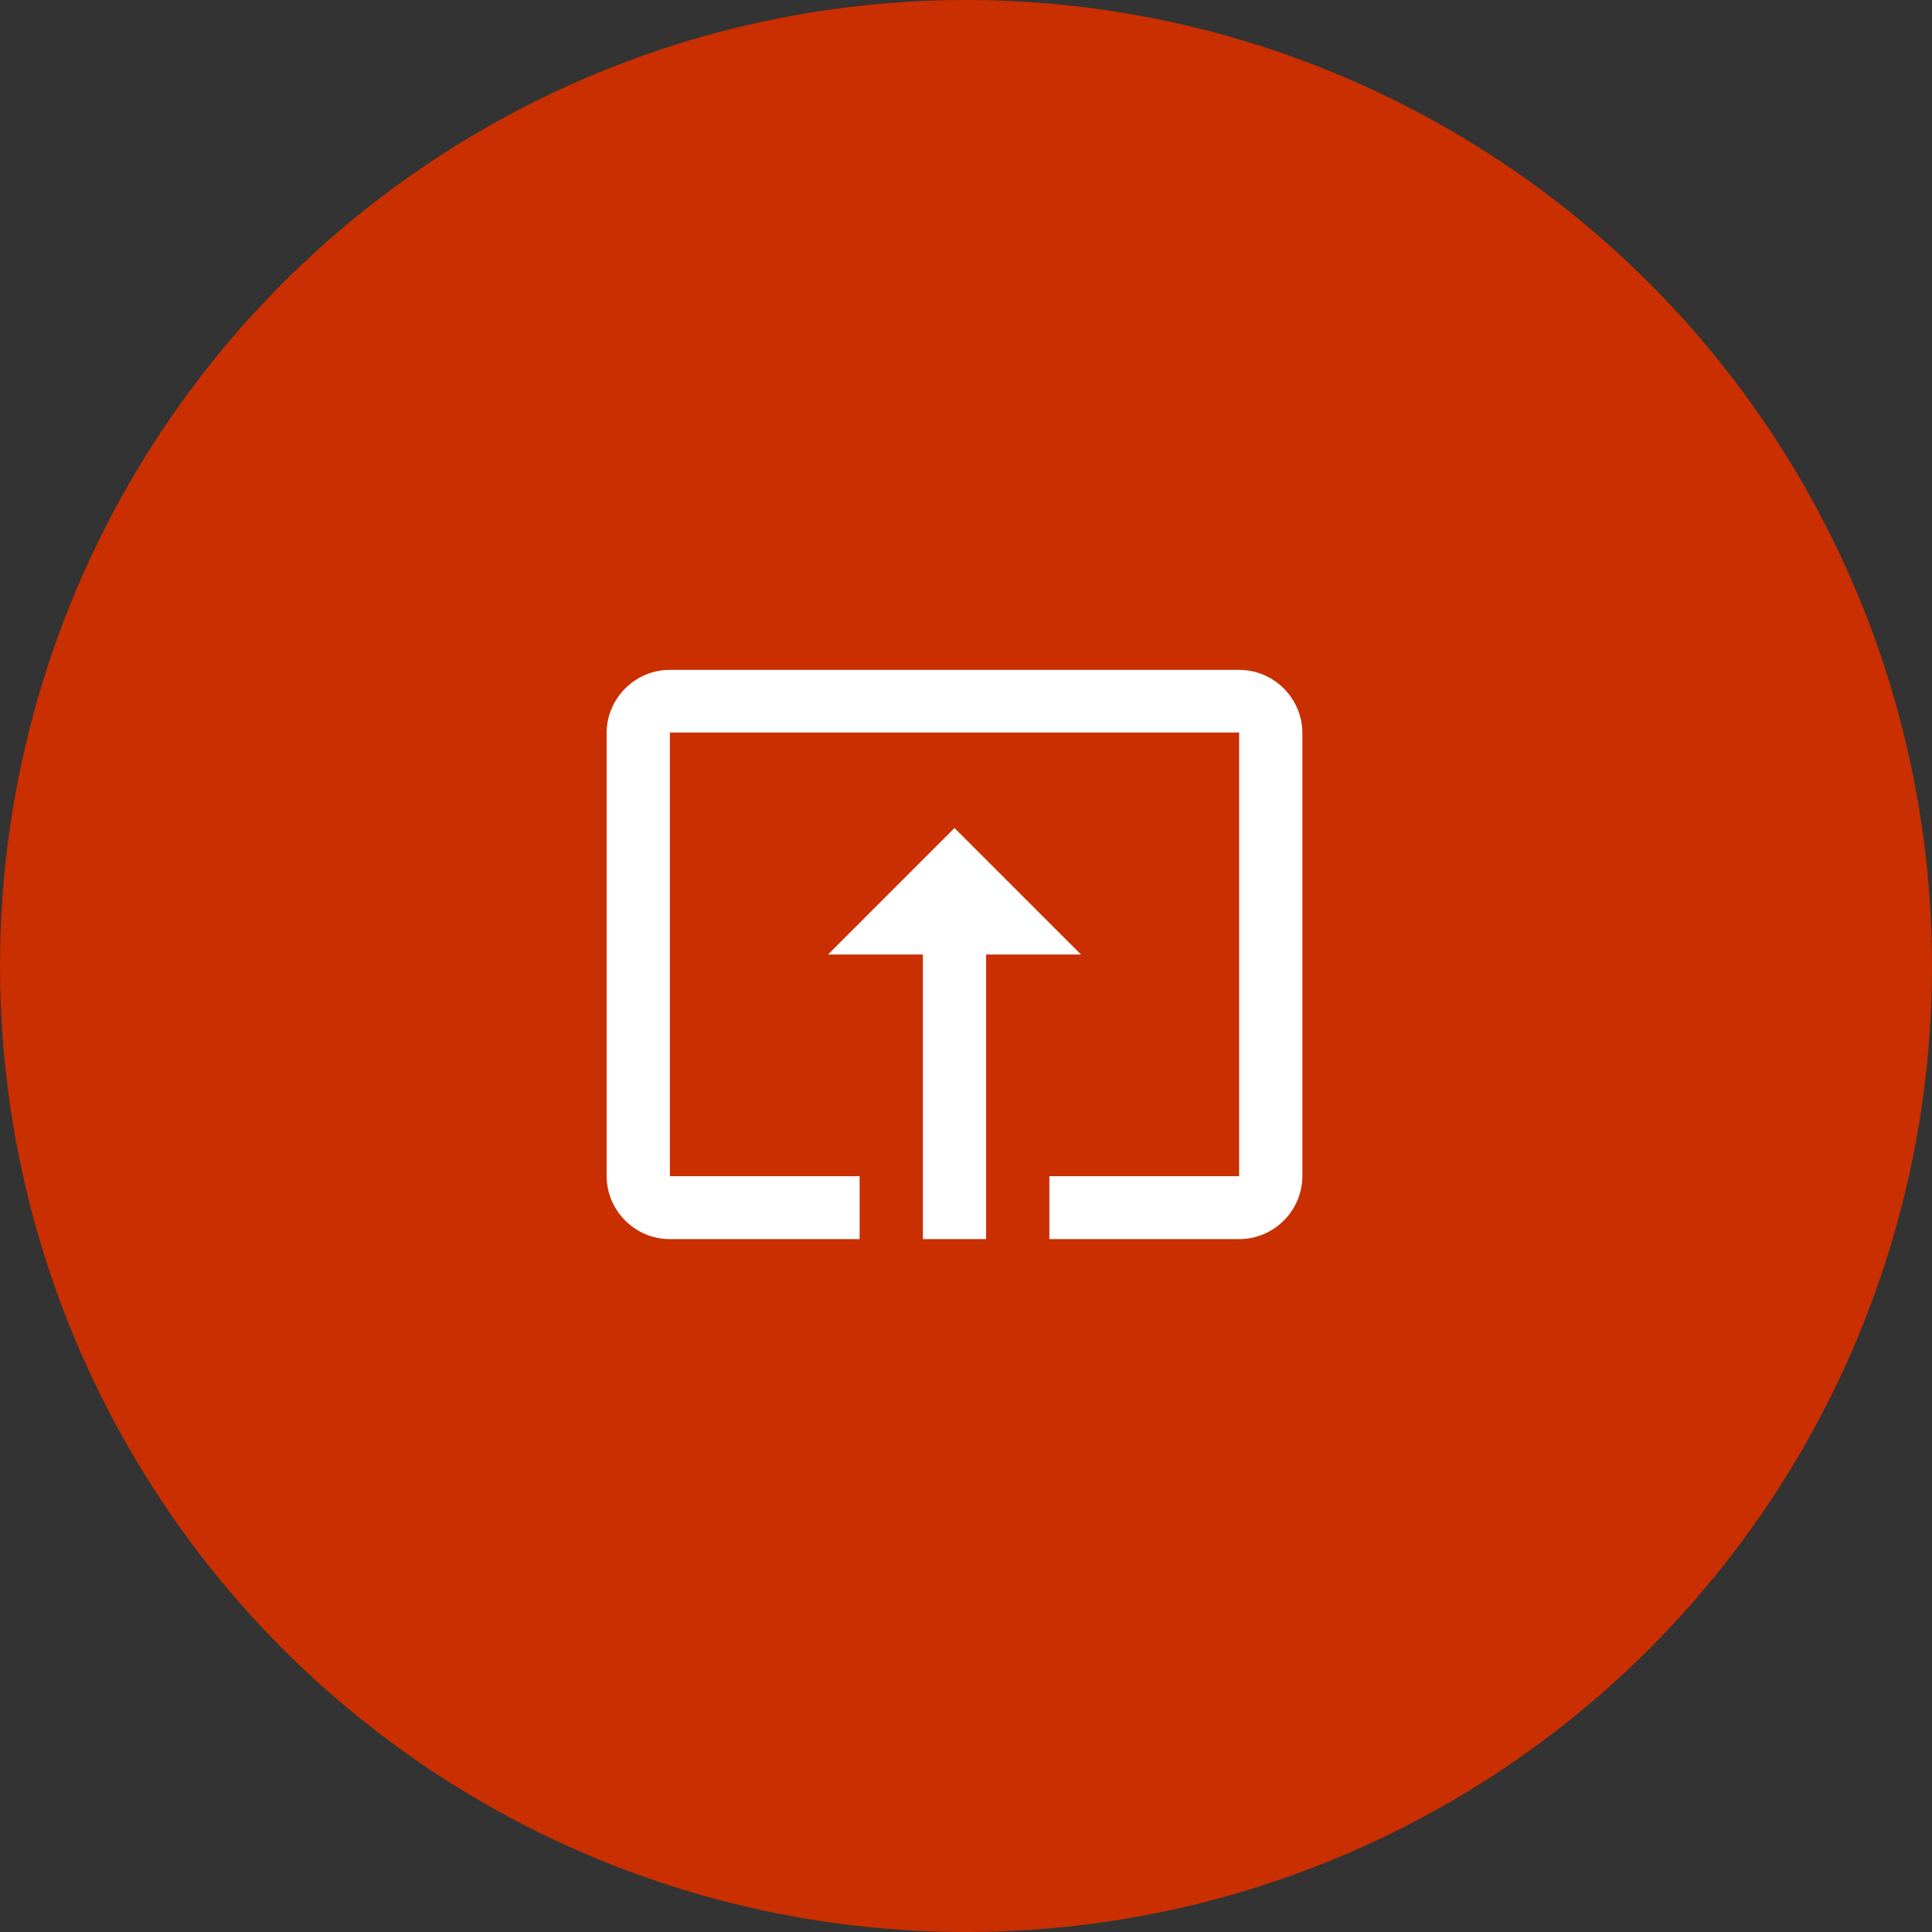
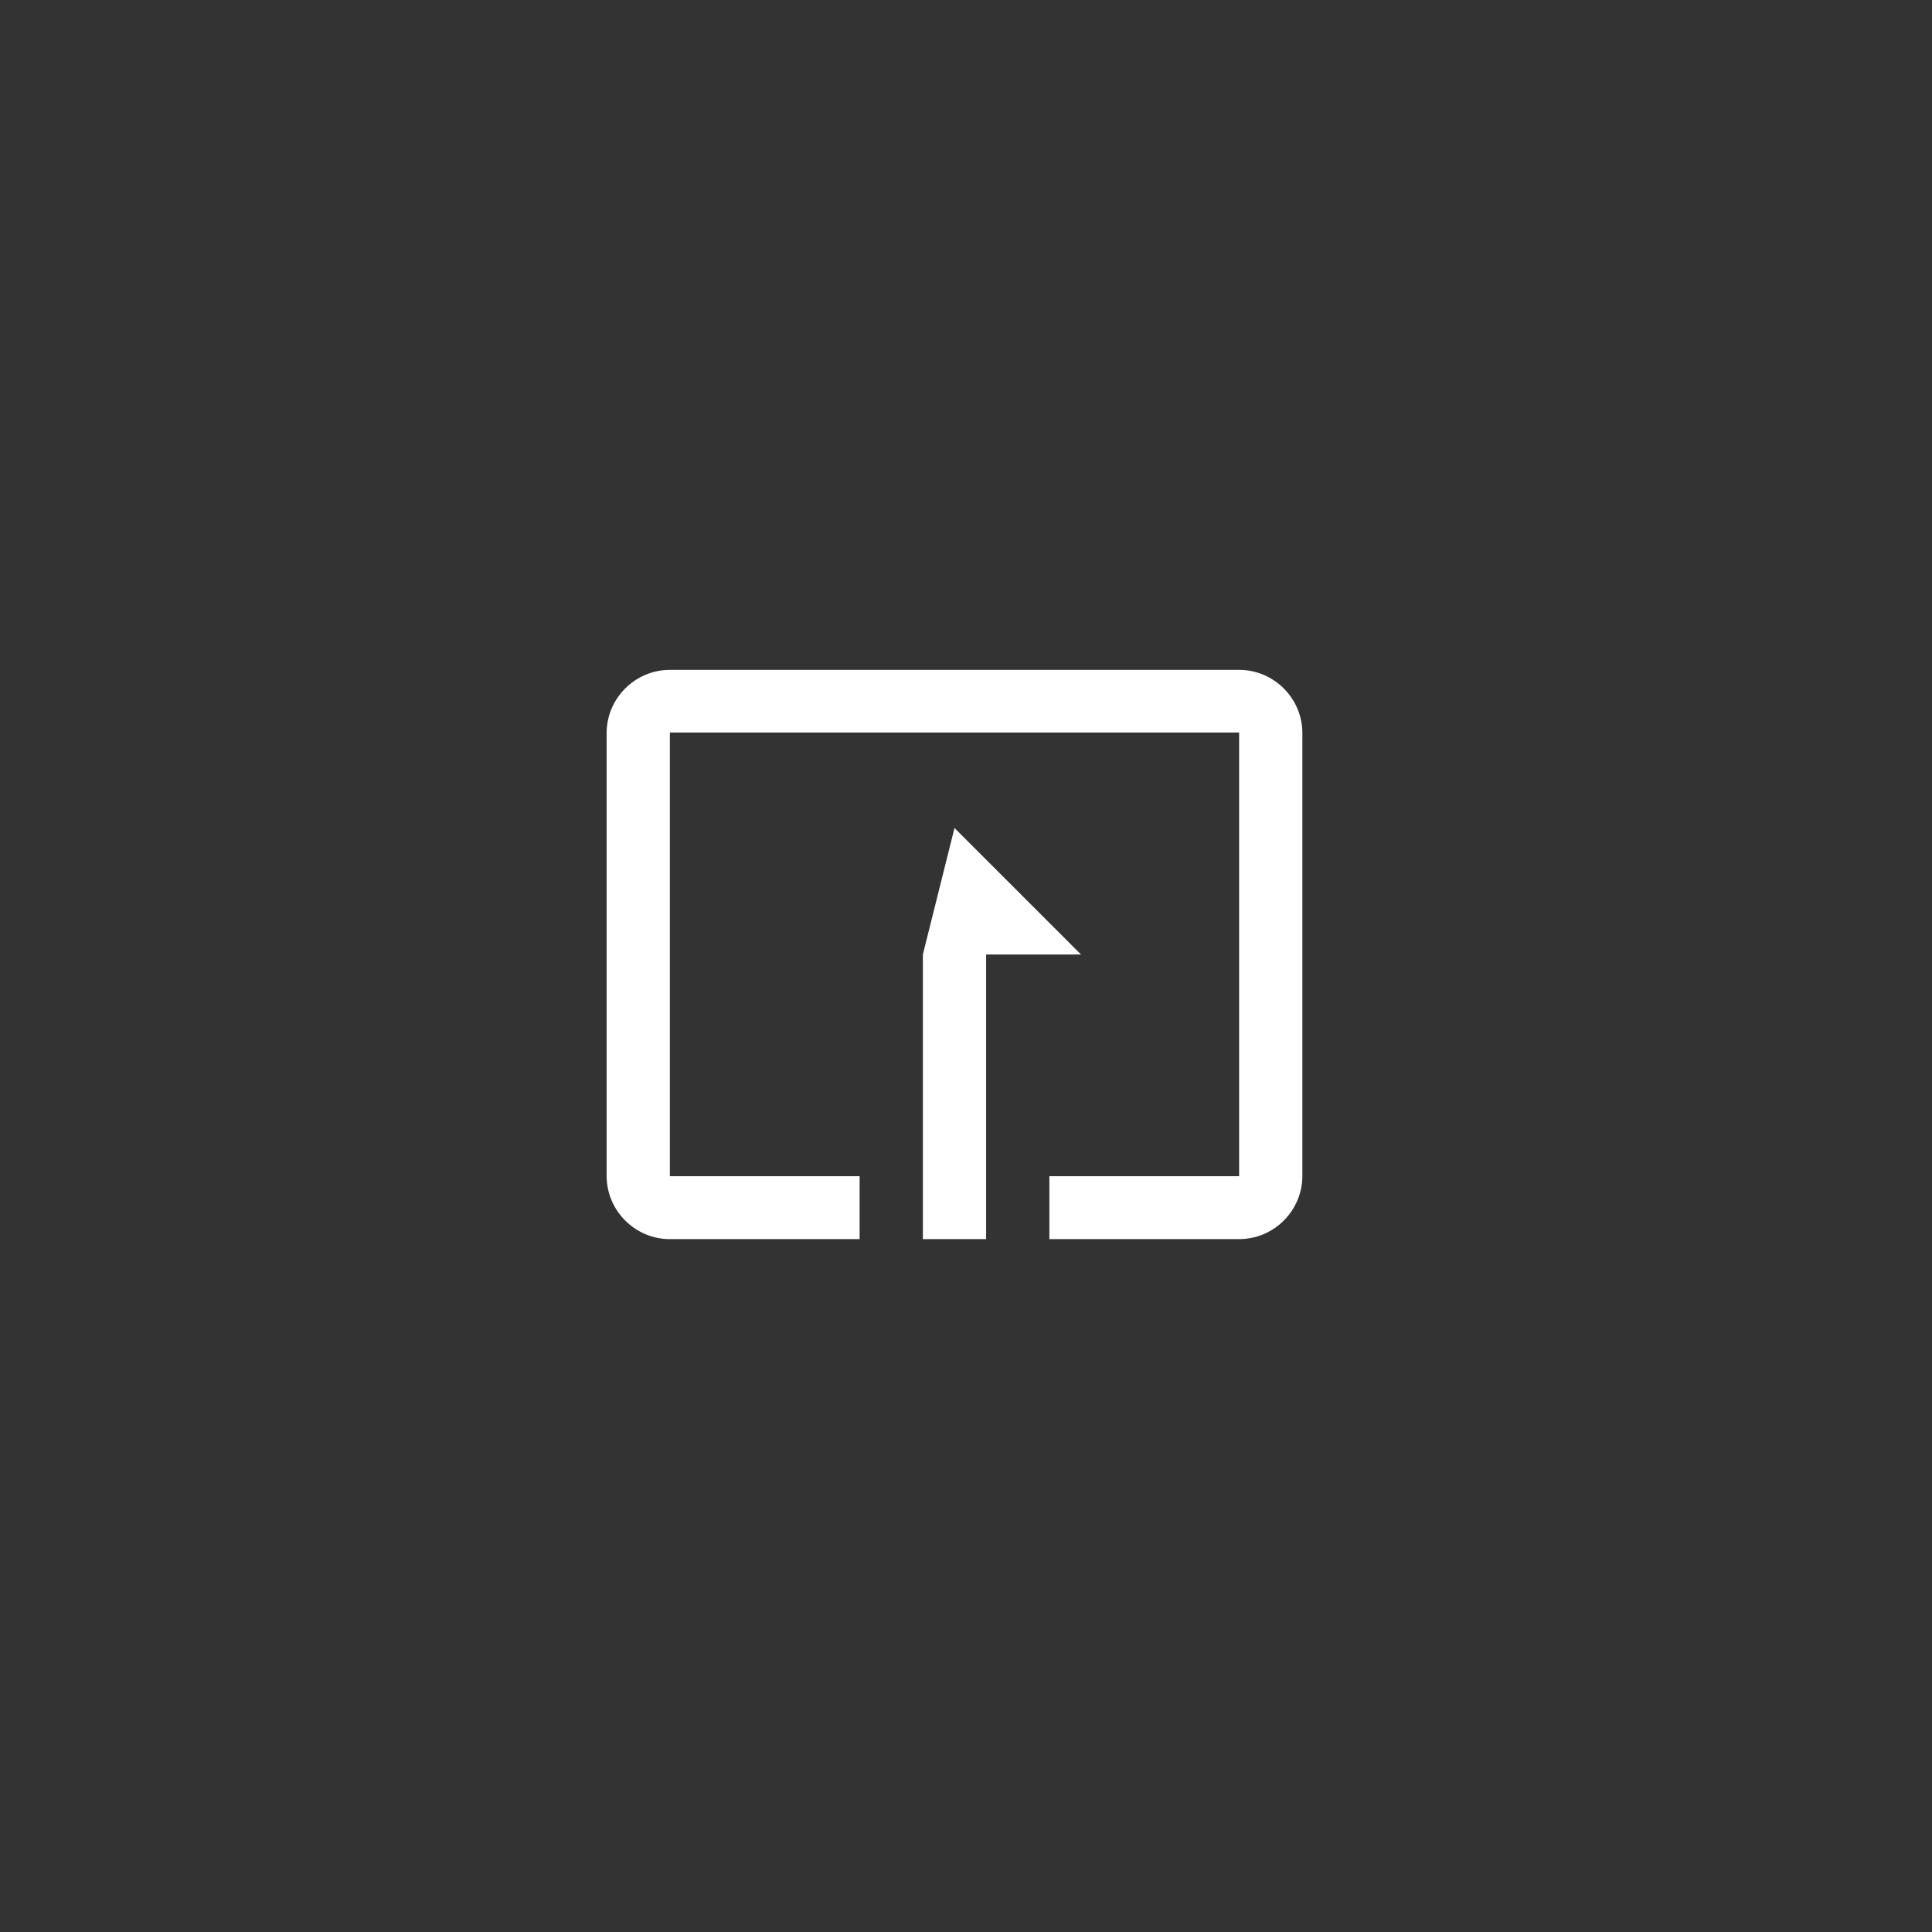
<svg xmlns="http://www.w3.org/2000/svg" width="84" height="84" viewBox="0 0 84 84" fill="none">
  <rect x="0" y="0" width="84" height="84" fill="#333333" stroke="none" />
-   <circle cx="42" cy="42" r="42" fill="#C92F00" />
-   <path d="M41.5 36L47 41.5H42.875V53.875H40.125V41.5H36L41.5 36ZM53.875 53.875H45.625V51.139H53.875V31.848H29.125V51.139H37.375V53.875H29.125C27.613 53.875 26.375 52.638 26.375 51.125V31.875C26.375 30.363 27.613 29.125 29.125 29.125H53.875C55.388 29.125 56.625 30.363 56.625 31.875V51.125C56.625 52.638 55.388 53.875 53.875 53.875Z" fill="white" />
+   <path d="M41.5 36L47 41.5H42.875V53.875H40.125V41.5L41.5 36ZM53.875 53.875H45.625V51.139H53.875V31.848H29.125V51.139H37.375V53.875H29.125C27.613 53.875 26.375 52.638 26.375 51.125V31.875C26.375 30.363 27.613 29.125 29.125 29.125H53.875C55.388 29.125 56.625 30.363 56.625 31.875V51.125C56.625 52.638 55.388 53.875 53.875 53.875Z" fill="white" />
</svg>